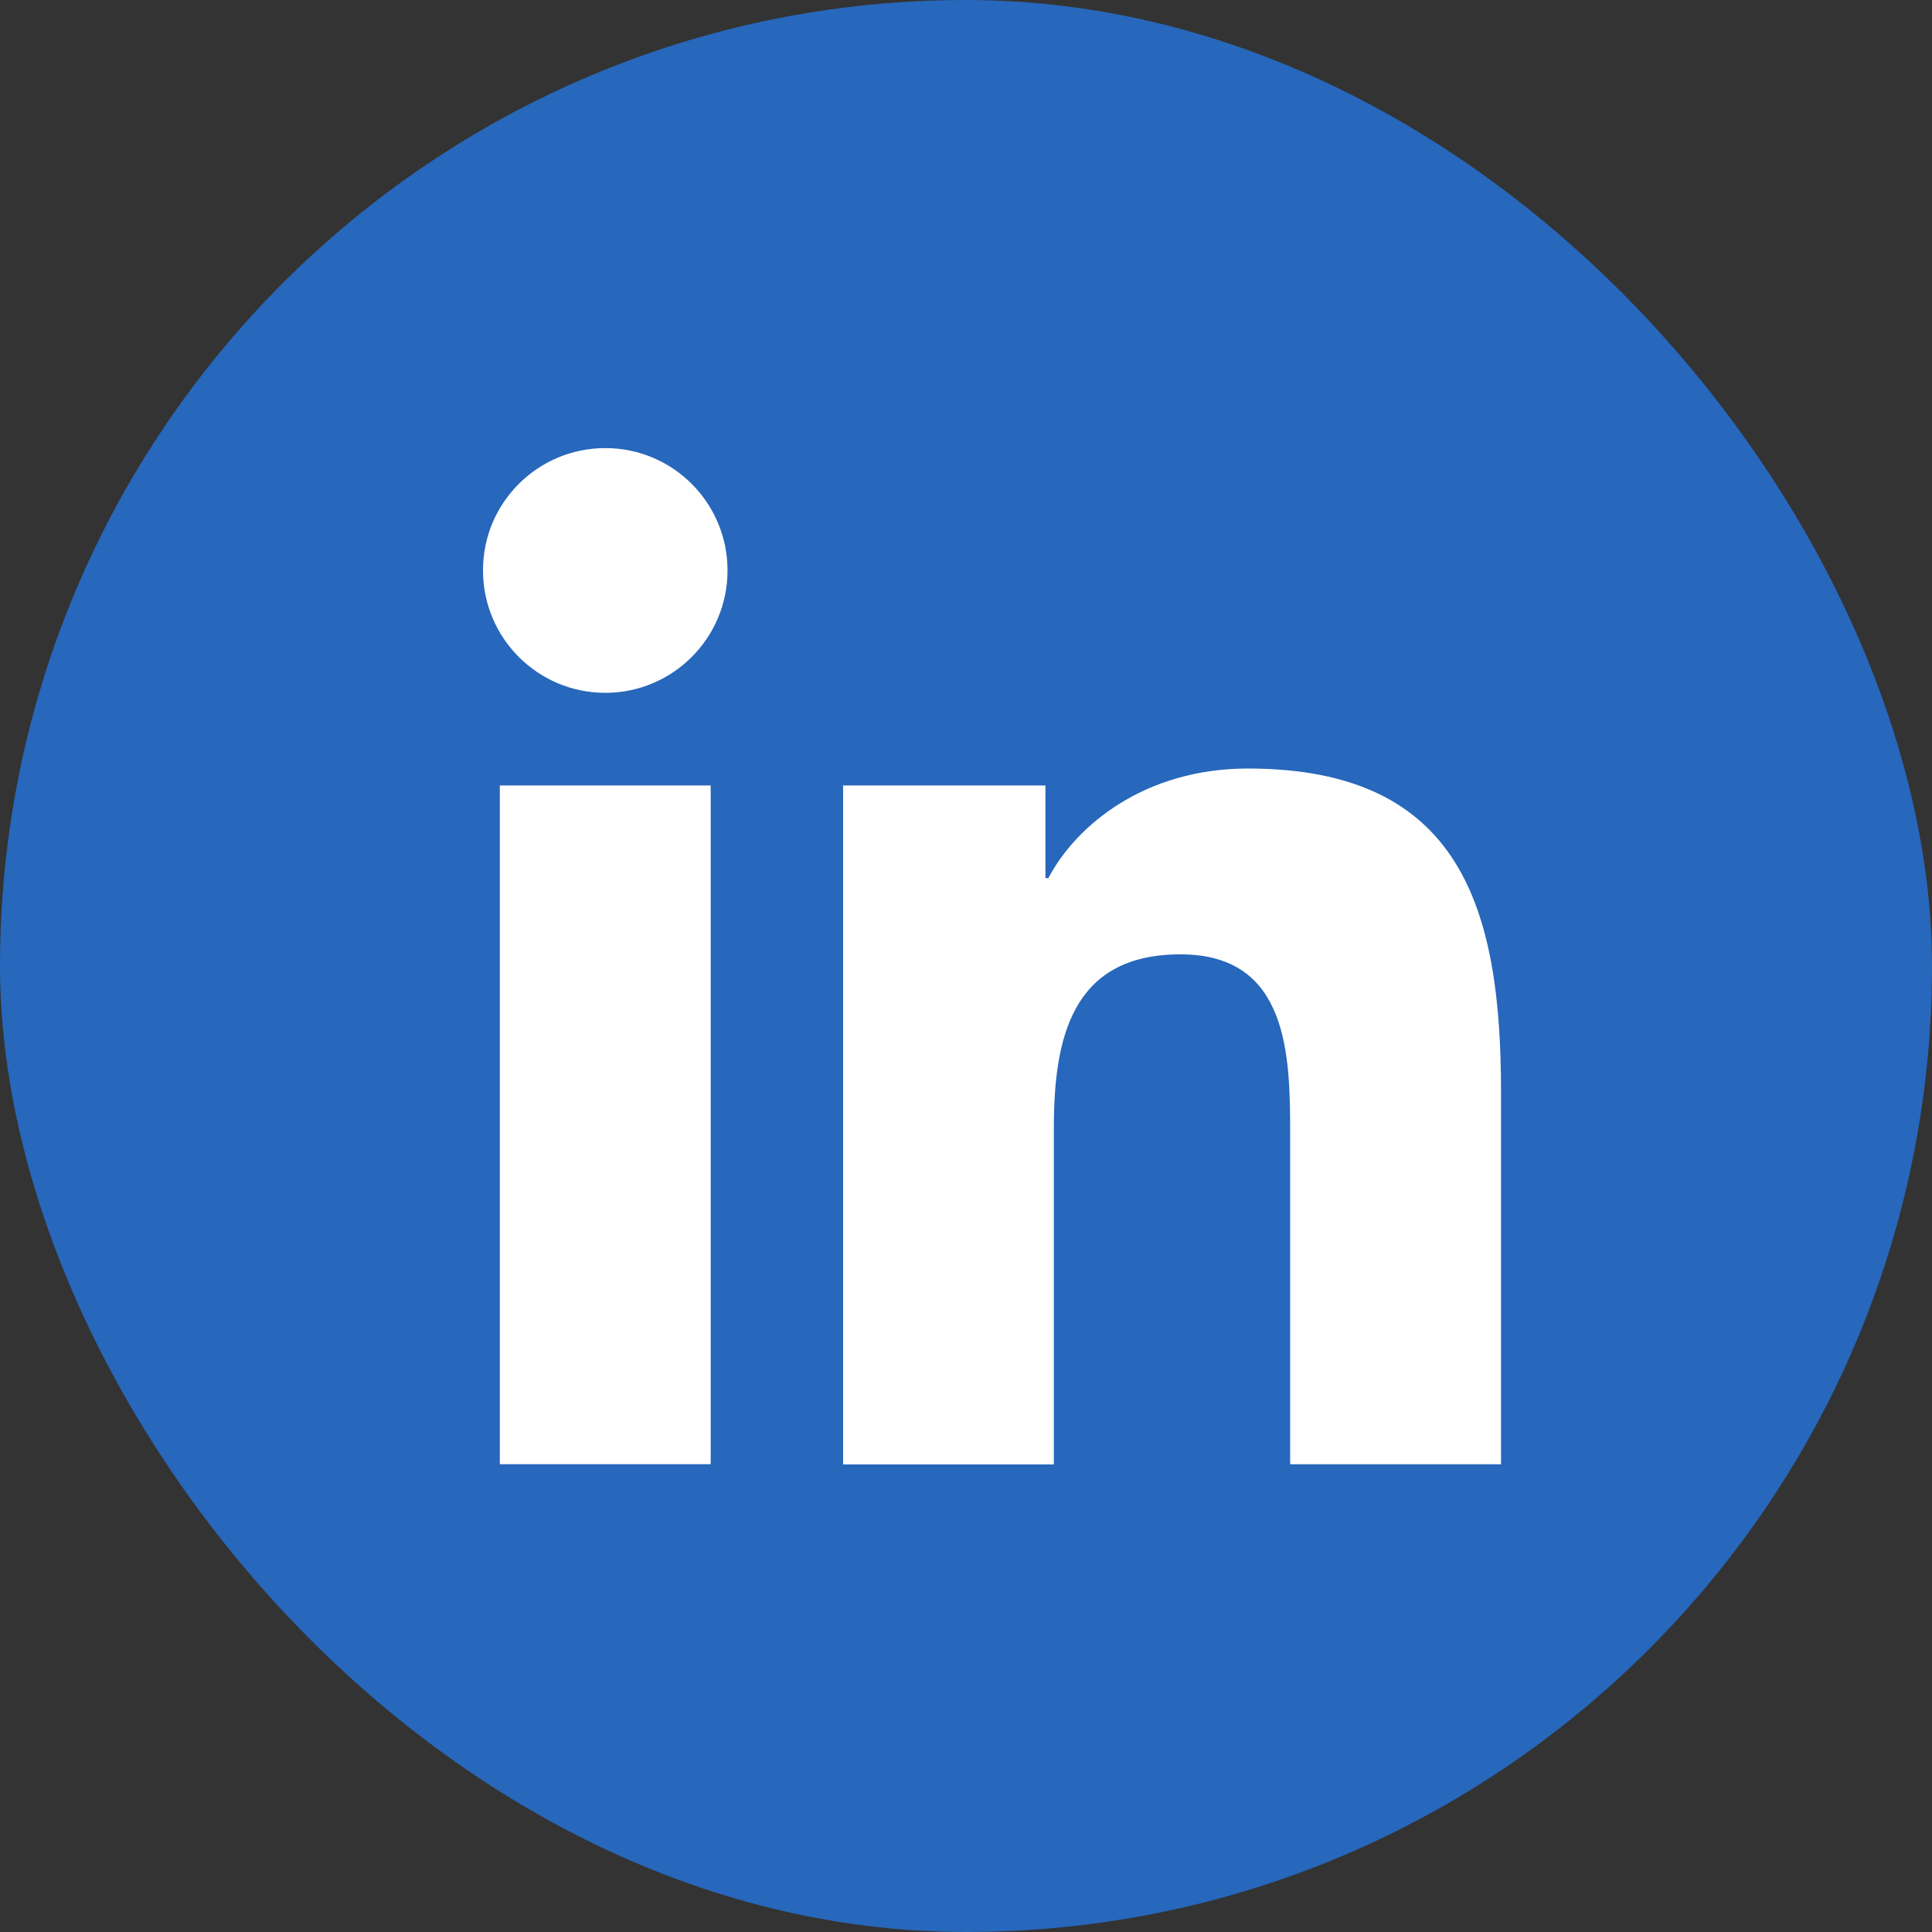
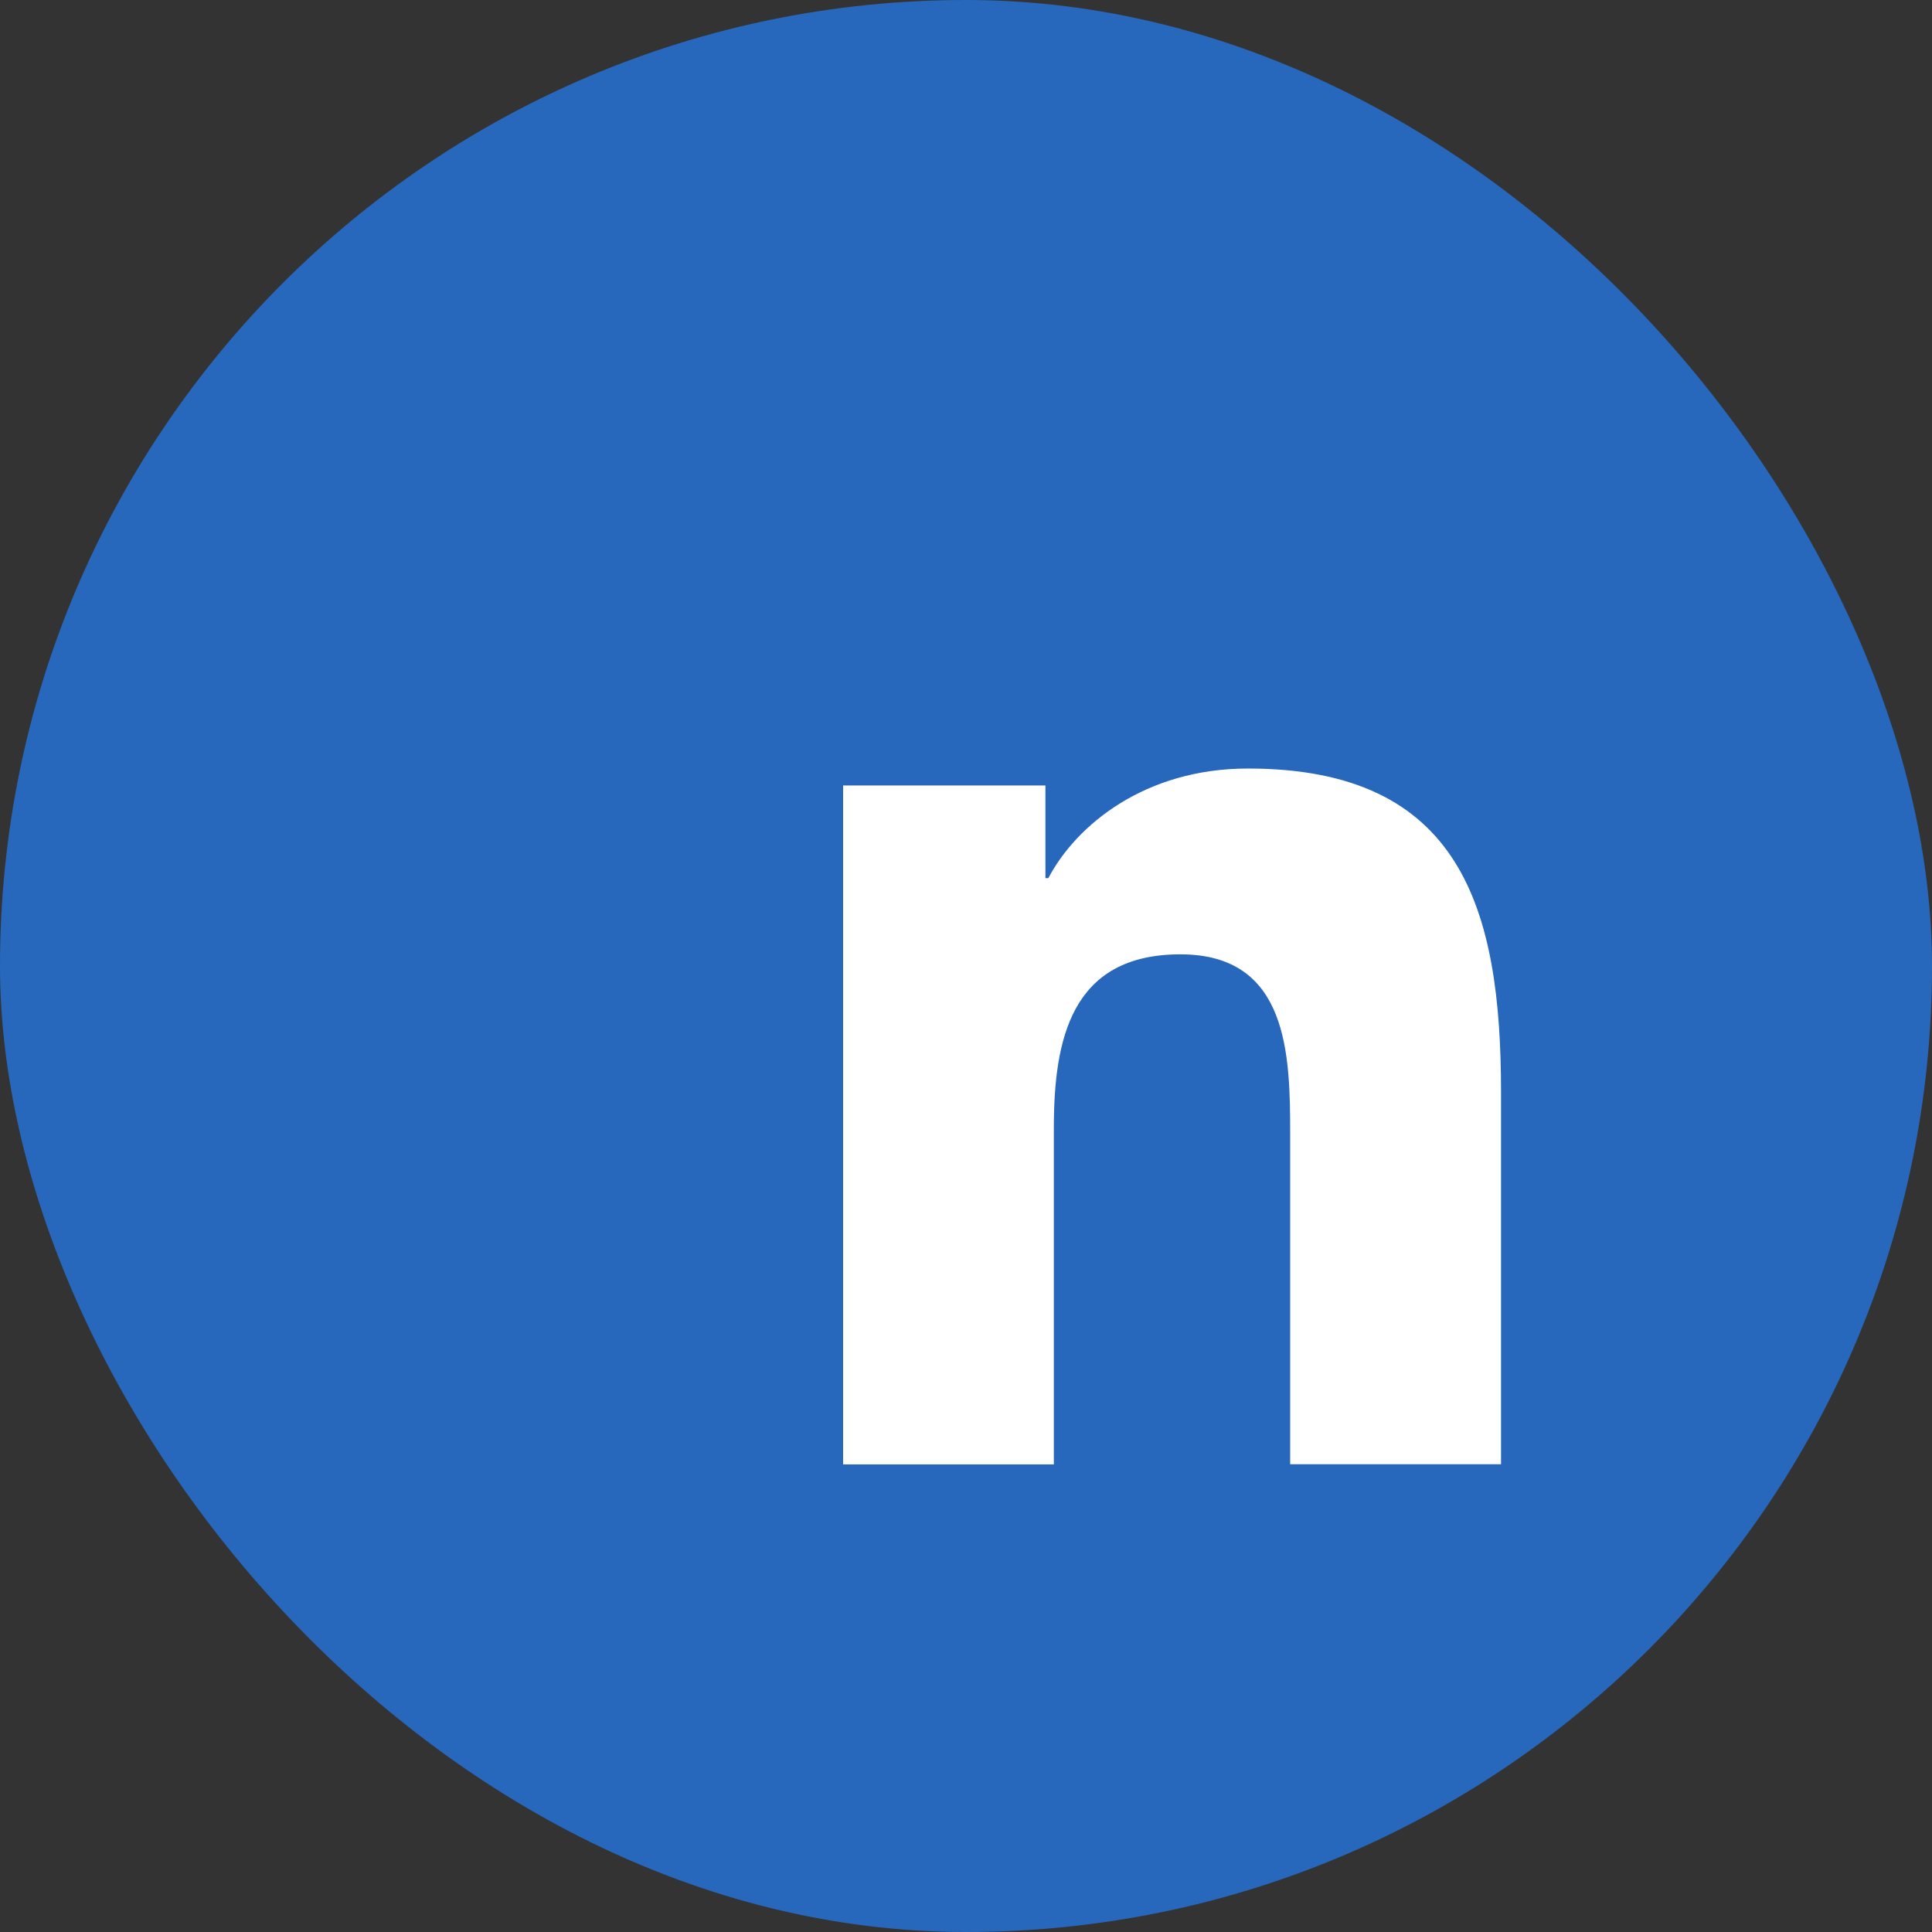
<svg xmlns="http://www.w3.org/2000/svg" width="28" height="28" viewBox="0 0 28 28" fill="none">
  <rect x="0" y="0" width="28" height="28" fill="#333333" stroke="none" />
  <rect width="28" height="28" rx="14" fill="#2767BC" />
-   <path d="M7.244 11.384H10.3V21.22H7.244V11.384ZM8.773 6.494C9.751 6.494 10.544 7.288 10.544 8.267C10.544 9.247 9.751 10.041 8.773 10.041C7.793 10.041 7 9.247 7 8.267C6.998 7.29 7.791 6.494 8.773 6.494Z" fill="white" />
  <path d="M12.219 11.384H15.151V12.727H15.193C15.6 11.954 16.596 11.138 18.086 11.138C21.181 11.138 21.754 13.175 21.754 15.823V21.221H18.698V16.439C18.698 15.296 18.677 13.831 17.108 13.831C15.517 13.831 15.273 15.073 15.273 16.356V21.223H12.219V11.384Z" fill="white" />
</svg>